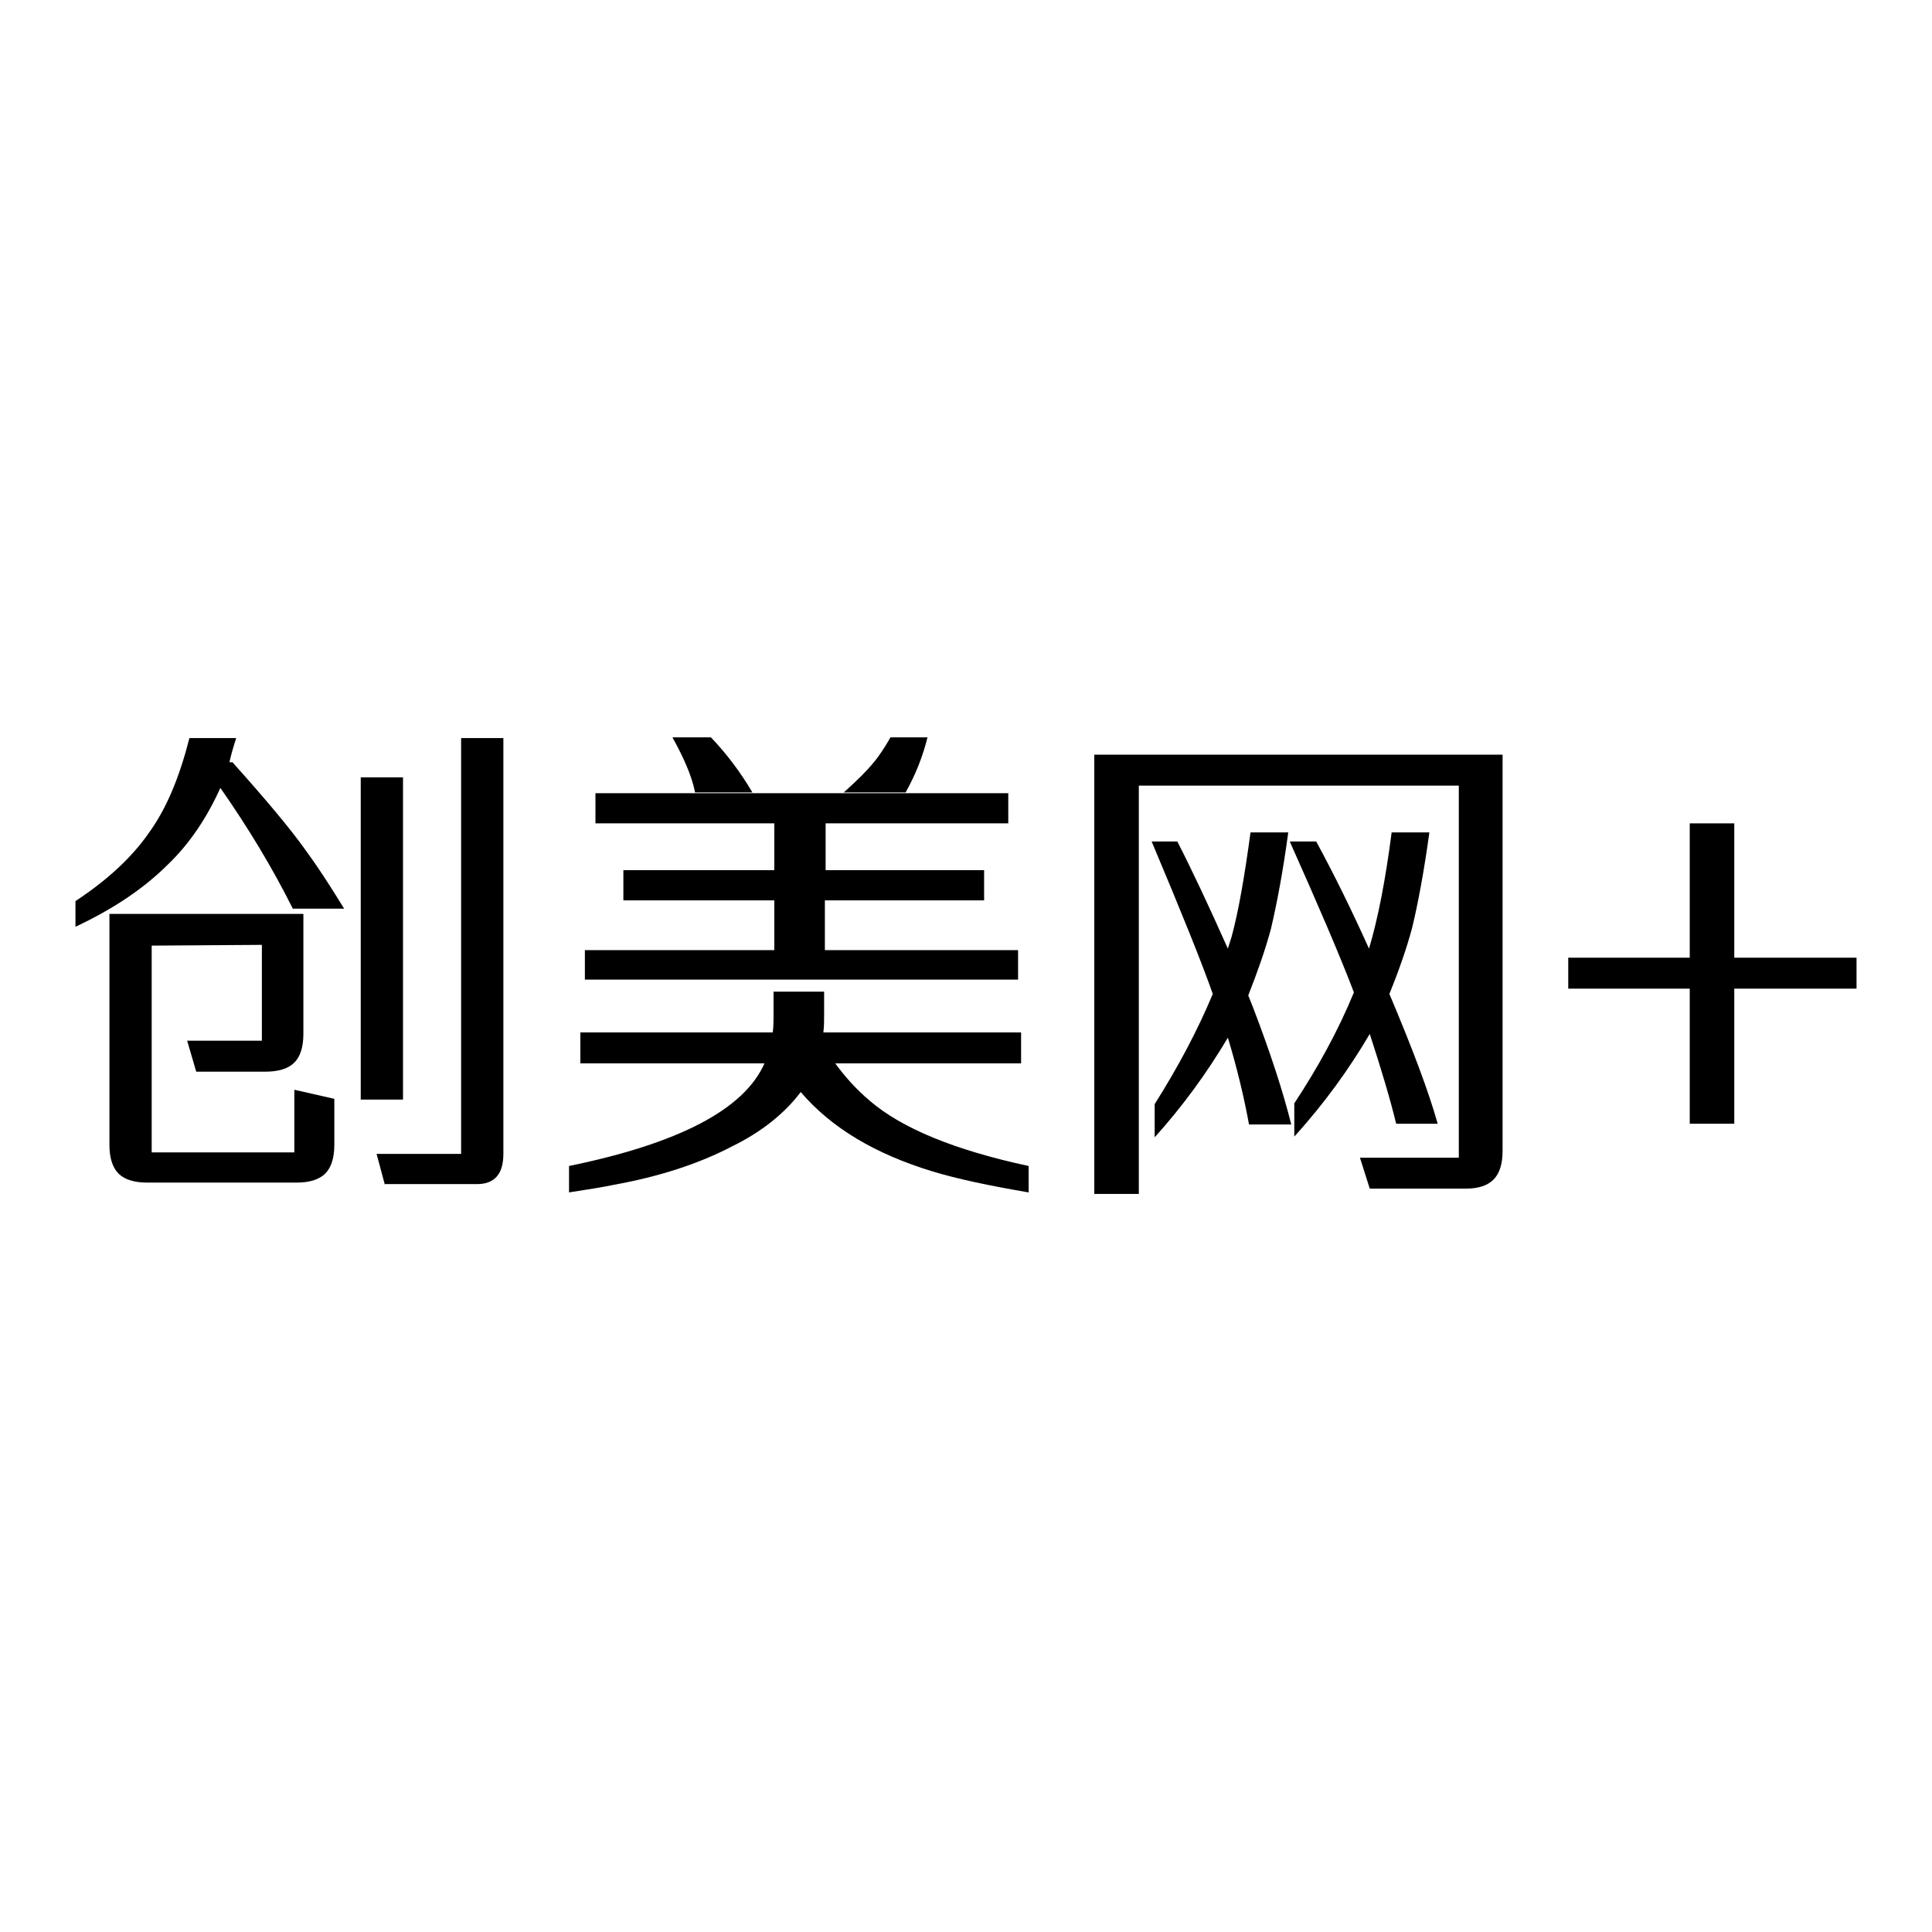
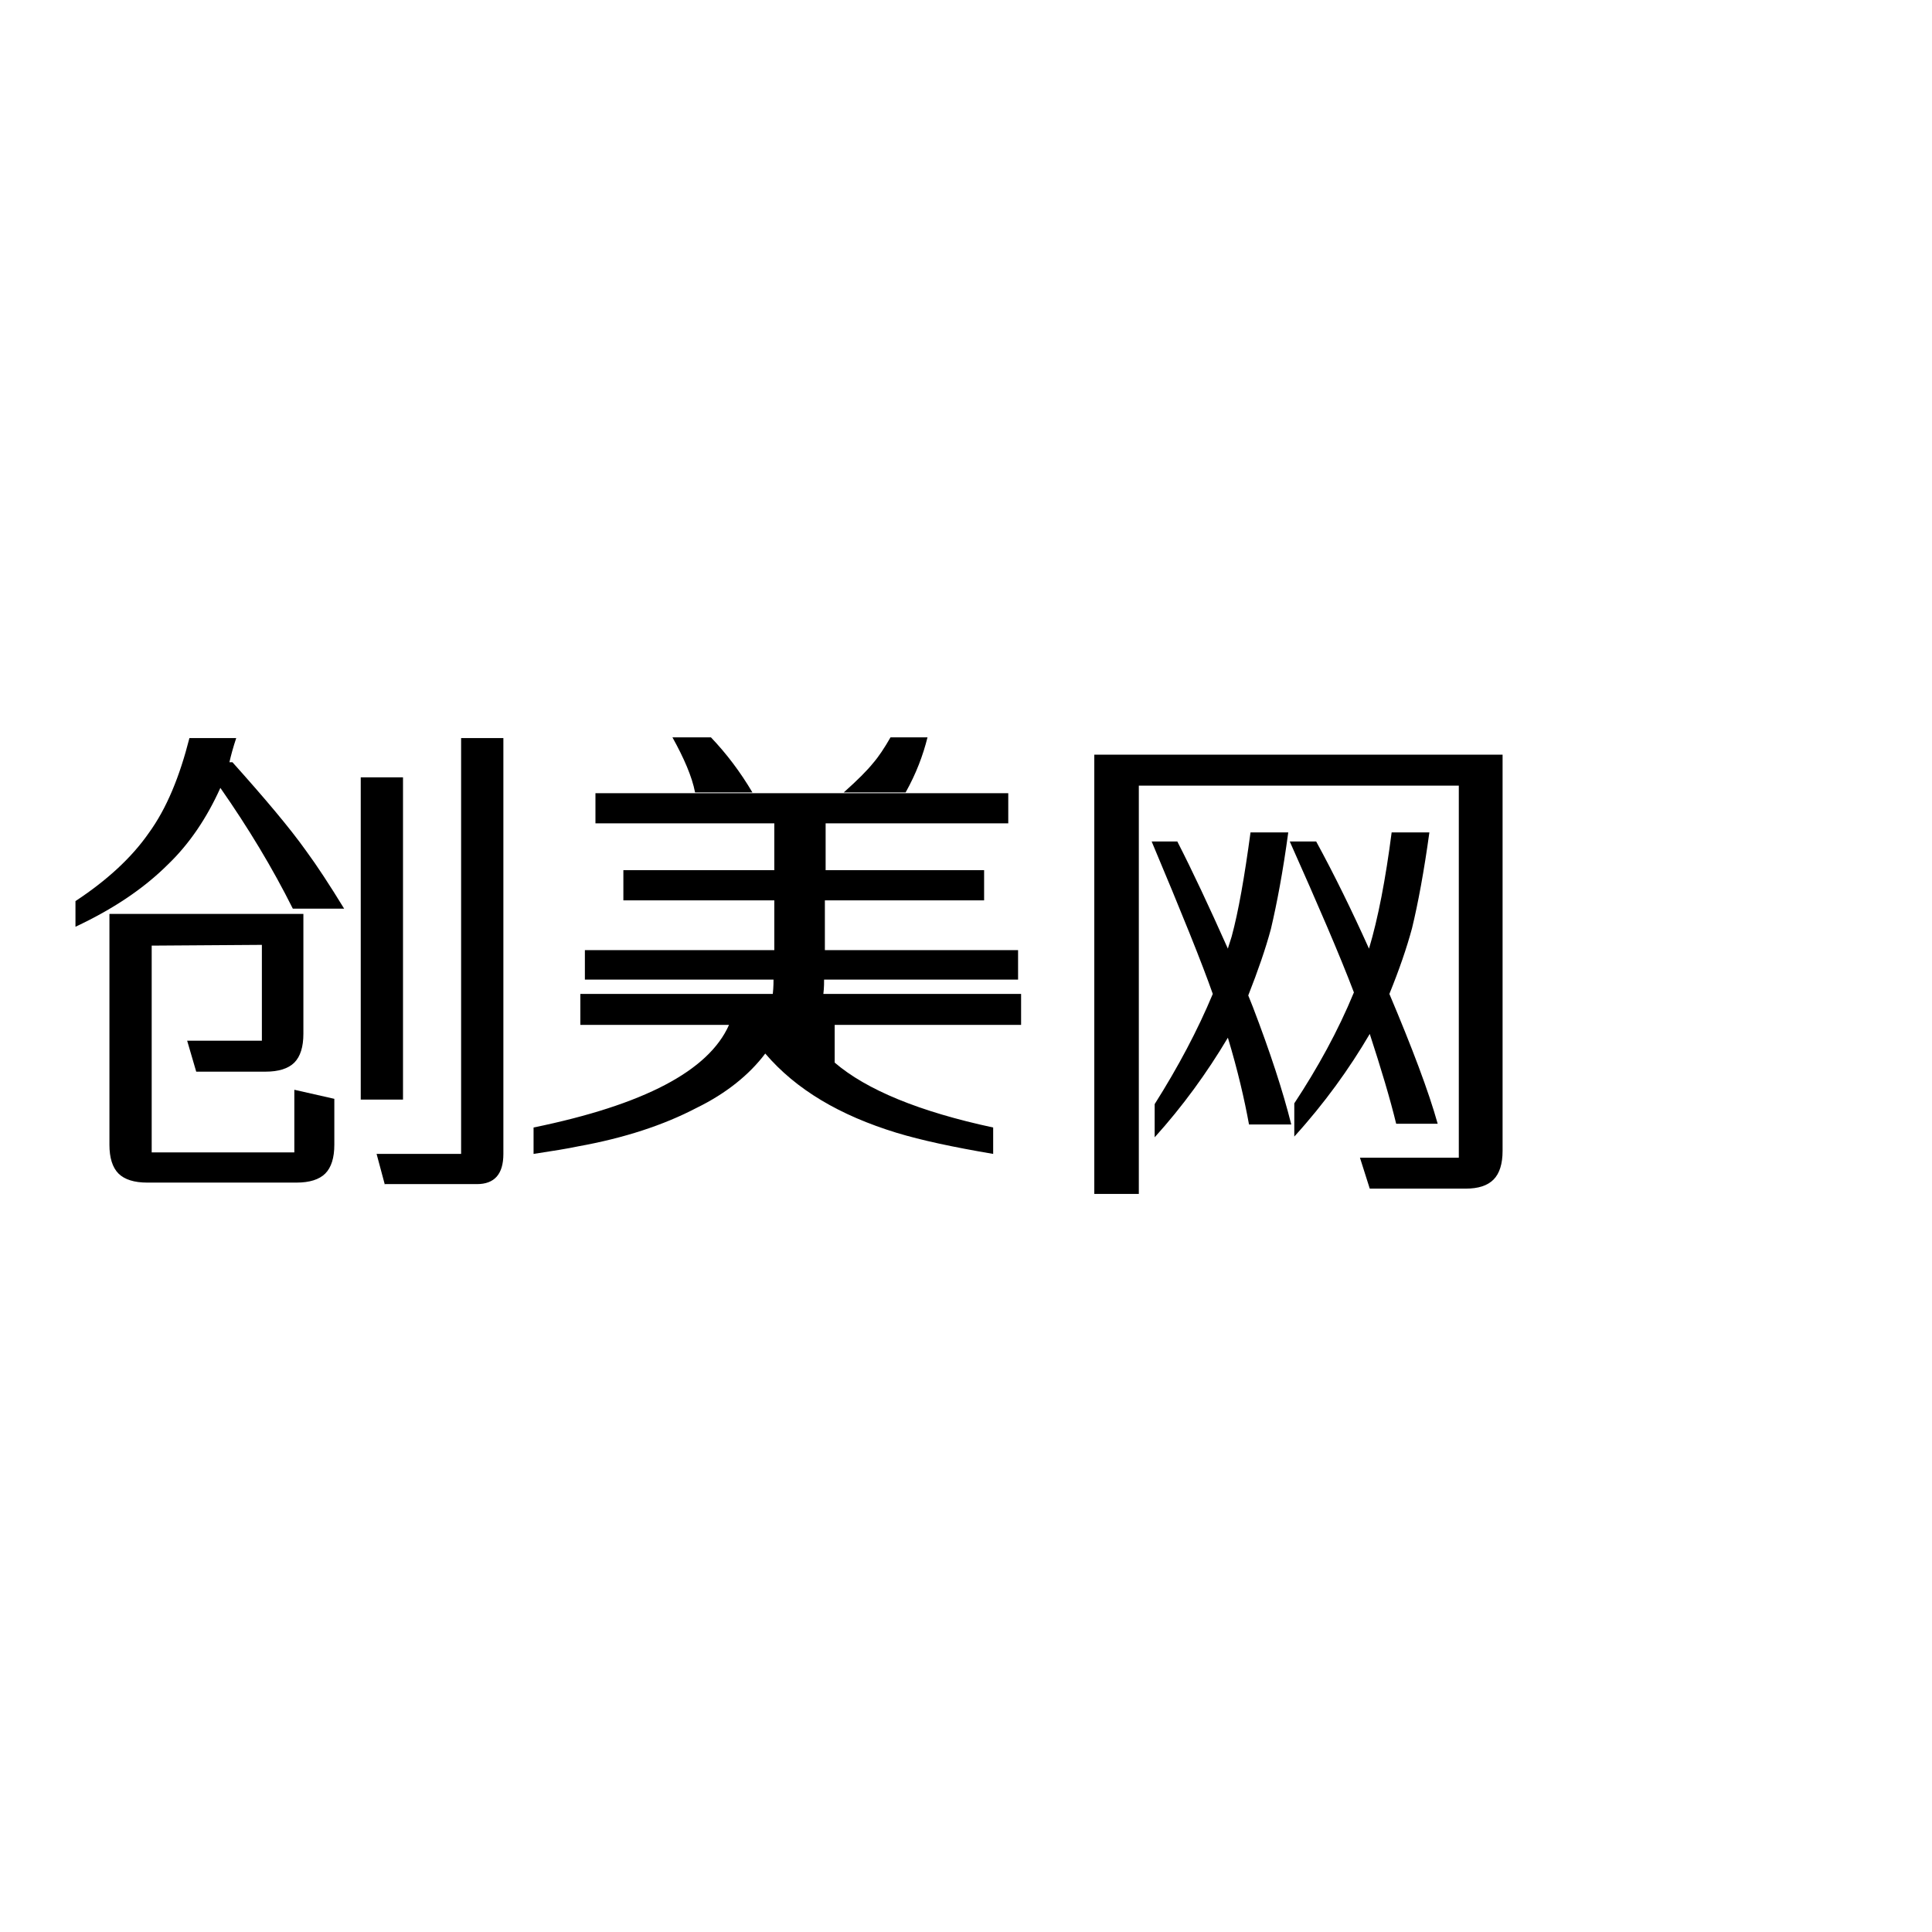
<svg xmlns="http://www.w3.org/2000/svg" version="1.1" x="0px" y="0px" viewBox="0 0 256 256" enable-background="new 0 0 256 256" xml:space="preserve">
  <g>
    <g>
      <path fill="#000000" d="M30.4,101h0.4c4.3,4.8,7.6,8.7,9.8,11.8c1.4,1.9,3.1,4.5,5,7.6h-6.8c-2.7-5.4-5.9-10.7-9.6-16c-1.8,4-4.1,7.4-6.9,10.1c-3.3,3.3-7.4,6-12.3,8.3v-3.4c4.1-2.7,7.4-5.7,9.7-9c2.4-3.3,4.1-7.5,5.4-12.6h6.2C30.9,99,30.6,100.1,30.4,101z M20.1,125.3v27.4H39v-8.3l5.3,1.2v6.1c0,1.7-0.4,3-1.2,3.8c-0.8,0.8-2.1,1.2-3.8,1.2H19.5c-1.7,0-3-0.4-3.8-1.2c-0.8-0.8-1.2-2.1-1.2-3.8v-30.6h25.7V137c0,1.7-0.4,3-1.2,3.8c-0.8,0.8-2.1,1.2-3.8,1.2h-9.2l-1.2-4.1h9.9v-12.7L20.1,125.3L20.1,125.3z M47.8,145.7V103h5.6v42.7H47.8z M51,157l-1.1-4.1h11.2V97.8h5.6v55.1c0,2.7-1.2,4-3.5,4H51z" />
-       <path fill="#000000" d="M110.6,140.8c1.3,1.8,2.8,3.5,4.7,5.1c4.2,3.6,11.2,6.5,21,8.6v3.5c-5.3-0.9-9.5-1.8-12.8-2.8c-7.5-2.3-13.3-5.7-17.4-10.5c-2.1,2.8-5.2,5.3-9.1,7.2c-4.4,2.3-9.6,4-15.7,5.1c-1.4,0.3-3.3,0.6-5.9,1v-3.5c14.6-3,23.2-7.5,25.9-13.6H76.9v-4.1h25.5c0.1-0.9,0.1-1.7,0.1-2.3v-3.1h6.7v3.1c0,0.7,0,1.5-0.1,2.3h26.2v4.1H110.6L110.6,140.8z M109.3,119.3v6.6h25.6v3.9H77.5v-3.9h25.1v-6.6h-20v-4h20v-6.2H78.9v-4h54.7v4h-24.2v6.2h21v4H109.3z M89.1,97.7h5.1c2.1,2.2,3.9,4.6,5.5,7.3h-7.6C91.7,102.9,90.6,100.4,89.1,97.7z M122.9,97.7c-0.6,2.4-1.5,4.8-2.9,7.3h-8.2c1.8-1.6,3.1-2.9,3.9-3.9c0.7-0.8,1.5-2,2.3-3.4L122.9,97.7L122.9,97.7z" />
+       <path fill="#000000" d="M110.6,140.8c4.2,3.6,11.2,6.5,21,8.6v3.5c-5.3-0.9-9.5-1.8-12.8-2.8c-7.5-2.3-13.3-5.7-17.4-10.5c-2.1,2.8-5.2,5.3-9.1,7.2c-4.4,2.3-9.6,4-15.7,5.1c-1.4,0.3-3.3,0.6-5.9,1v-3.5c14.6-3,23.2-7.5,25.9-13.6H76.9v-4.1h25.5c0.1-0.9,0.1-1.7,0.1-2.3v-3.1h6.7v3.1c0,0.7,0,1.5-0.1,2.3h26.2v4.1H110.6L110.6,140.8z M109.3,119.3v6.6h25.6v3.9H77.5v-3.9h25.1v-6.6h-20v-4h20v-6.2H78.9v-4h54.7v4h-24.2v6.2h21v4H109.3z M89.1,97.7h5.1c2.1,2.2,3.9,4.6,5.5,7.3h-7.6C91.7,102.9,90.6,100.4,89.1,97.7z M122.9,97.7c-0.6,2.4-1.5,4.8-2.9,7.3h-8.2c1.8-1.6,3.1-2.9,3.9-3.9c0.7-0.8,1.5-2,2.3-3.4L122.9,97.7L122.9,97.7z" />
      <path fill="#000000" d="M199.1,100v52.5c0,1.7-0.4,3-1.2,3.8c-0.8,0.8-2,1.2-3.7,1.2h-12.7l-1.3-4.1h13.1v-49.3h-42.4v54.1H145V100H199.1z M160.7,131.7c-1.4-4-4.1-10.7-8.1-20.2h3.4c2,3.9,4.2,8.6,6.7,14.2c0.1-0.4,0.3-0.9,0.5-1.6c0.9-3.3,1.7-7.9,2.5-13.8h5c-0.7,5.2-1.5,9.4-2.3,12.8c-0.7,2.6-1.7,5.5-3,8.8l0.6,1.5c2.3,6,4,11.2,5.1,15.6h-5.6c-0.6-3.3-1.5-7.2-2.8-11.5c-2.8,4.7-6,9.1-9.7,13.2v-4.4C156.1,141.4,158.7,136.5,160.7,131.7z M179.4,131.5c-1.9-5-4.8-11.7-8.5-20h3.5c2.4,4.4,4.7,9.1,7,14.2c1.2-4,2.2-9.2,3-15.4h5c-0.7,5.1-1.5,9.4-2.3,12.7c-0.7,2.6-1.7,5.5-3,8.7c3,7.1,5.2,12.9,6.4,17.2h-5.5c-0.8-3.3-2-7.3-3.5-11.9c-2.7,4.6-6,9.2-10,13.6v-4.4C174.6,141.5,177.3,136.6,179.4,131.5z" />
-       <path fill="#000000" d="M223.9,109.1h5.9v17.8H246v4.1h-16.2v17.9h-5.9V131h-16.1v-4.1h16.1V109.1z" />
    </g>
  </g>
</svg>